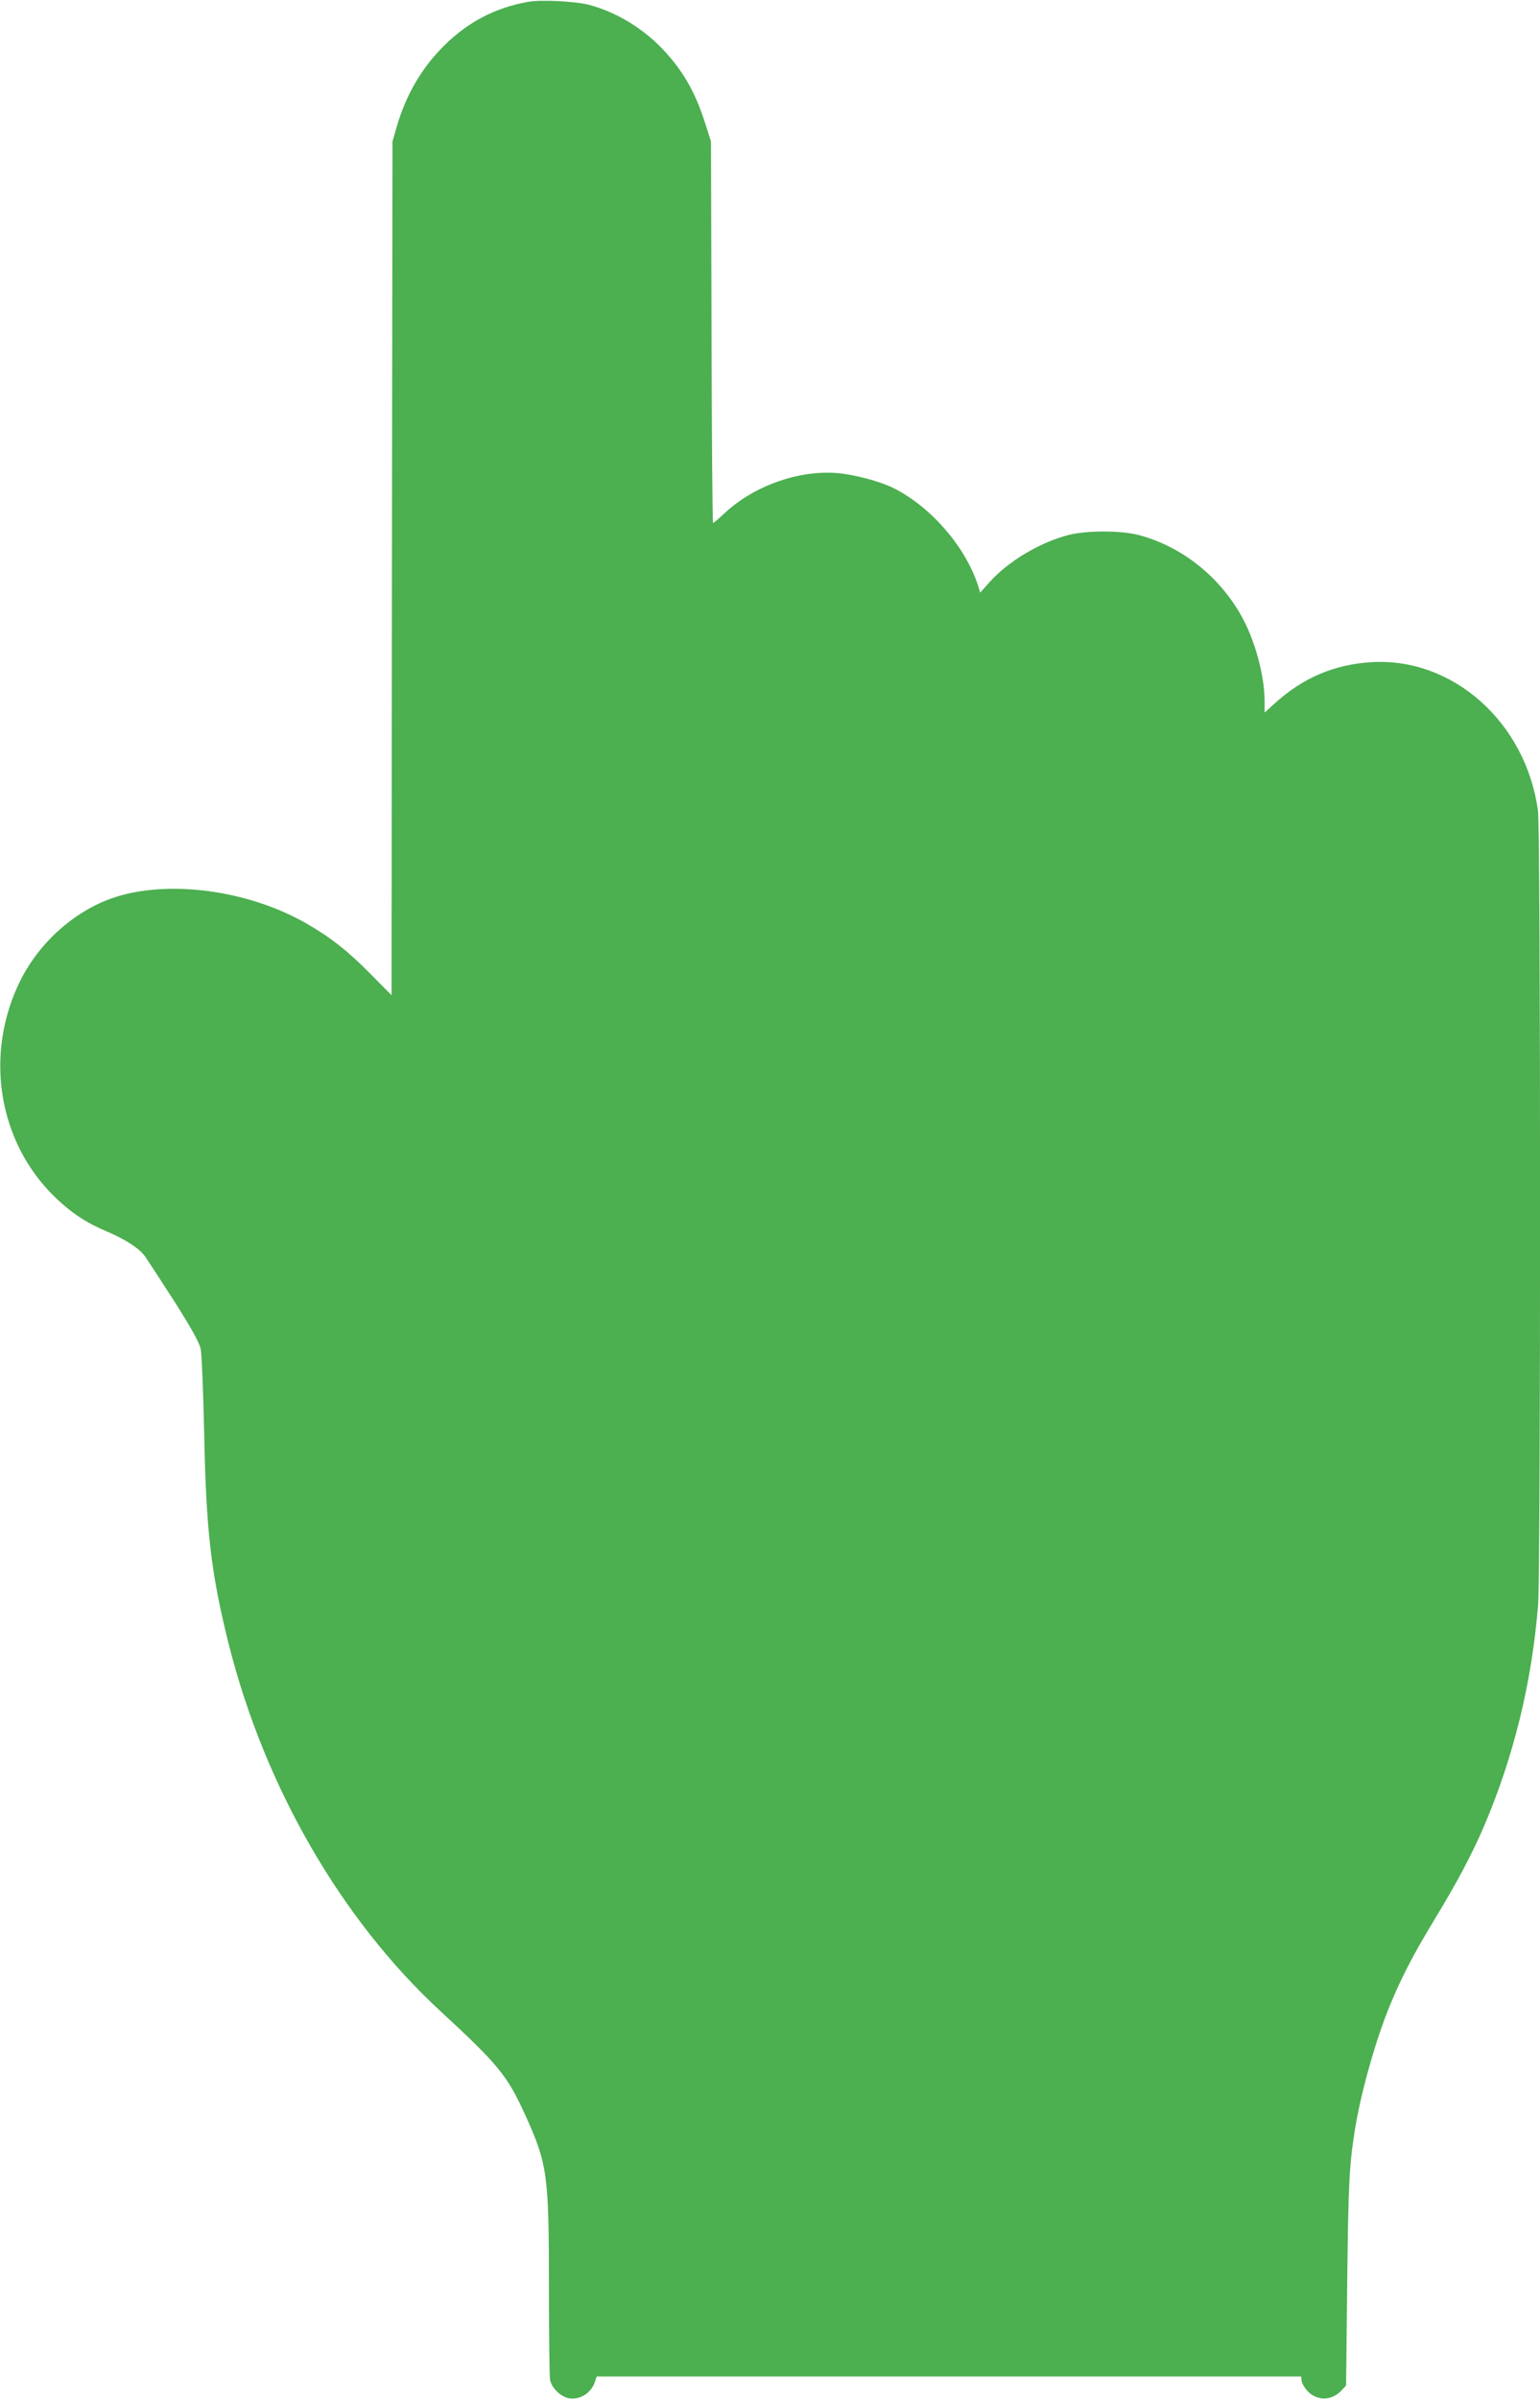
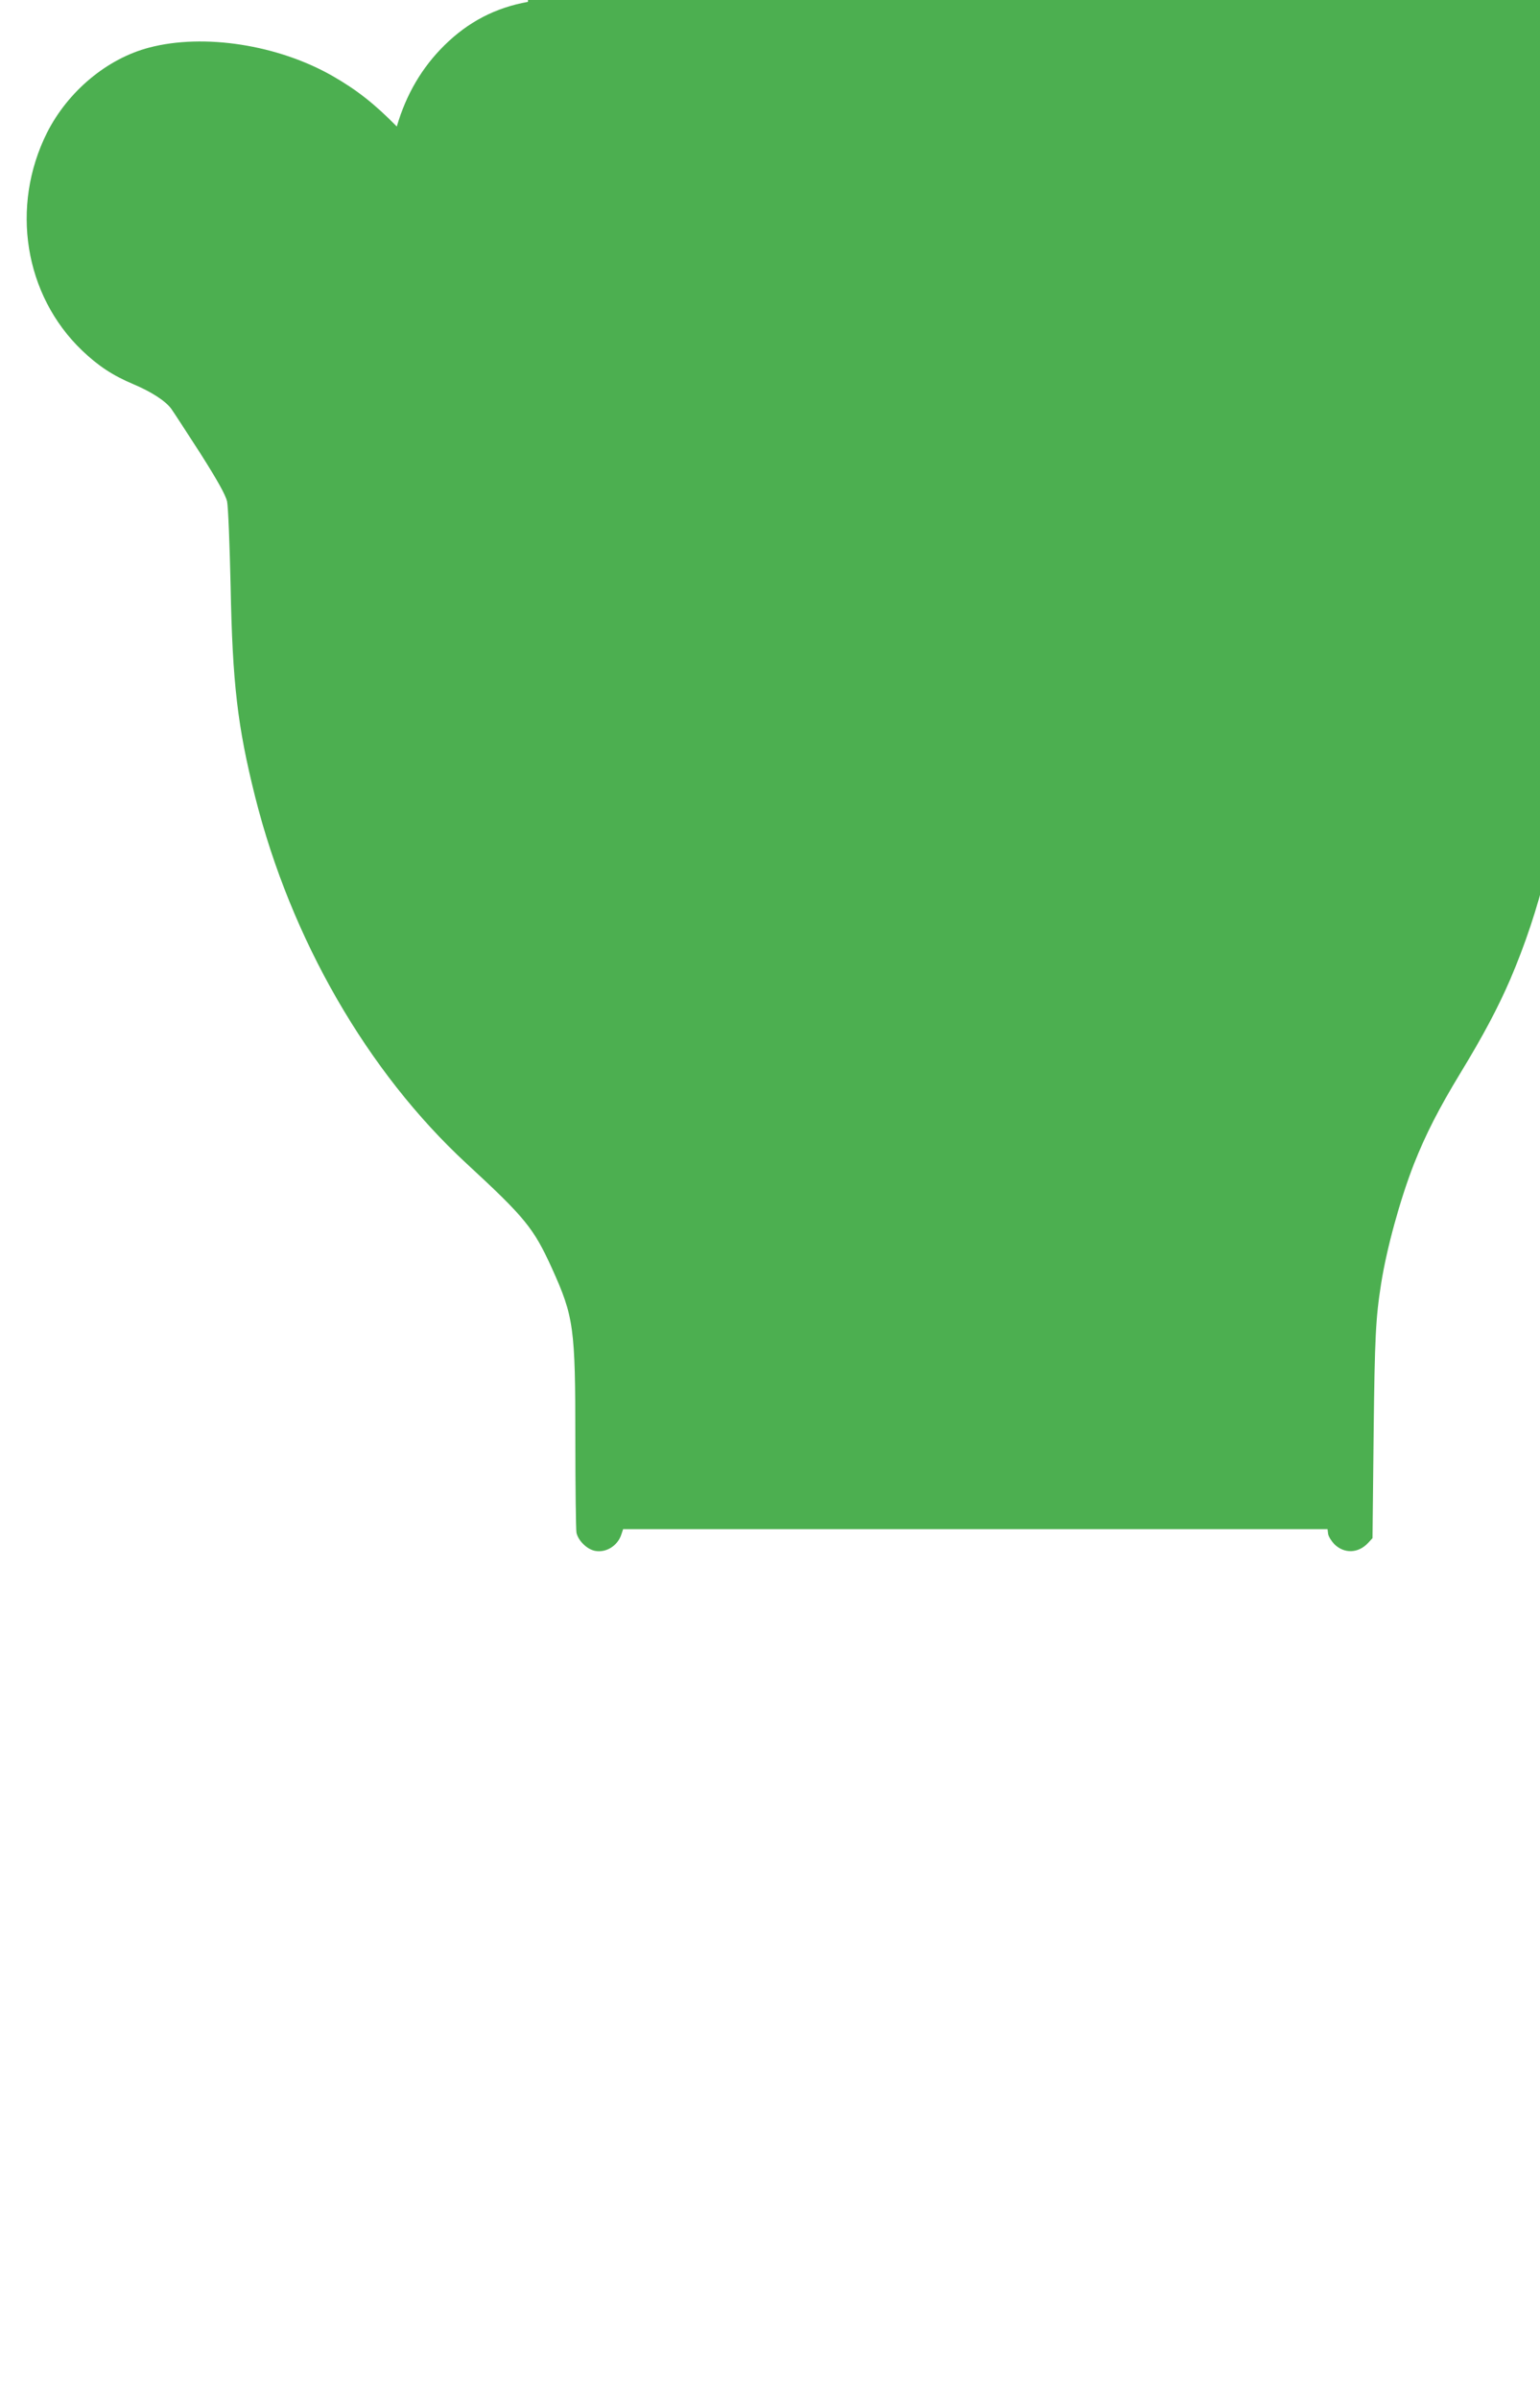
<svg xmlns="http://www.w3.org/2000/svg" version="1.0" width="822pt" height="1280pt" viewBox="0 0 822 1280" preserveAspectRatio="xMidYMid meet">
  <g transform="translate(0,1280) scale(0.1,-0.1)" fill="#4caf50" stroke="none">
-     <path d="M2818 12790 c-174 -31 -319 -107 -445 -231 -120 -118 -205 -262 -255 -434 l-23 -80 -3 -2278 -2 -2277 -113 114 c-119 121 -213 195 -342 269 -291 167 -688 229 -980 152 -225 -59 -433 -233 -545 -454 -197 -394 -121 -867 187 -1162 87 -83 163 -133 274 -180 97 -41 171 -89 202 -131 13 -18 83 -126 156 -239 92 -145 134 -221 142 -255 6 -27 14 -231 19 -454 10 -520 37 -748 131 -1123 191 -759 599 -1467 1128 -1956 314 -290 358 -344 456 -559 117 -259 125 -315 125 -910 0 -258 3 -484 6 -501 9 -42 56 -89 100 -97 59 -11 121 28 140 89 l9 27 1880 0 1880 0 3 -25 c2 -14 17 -38 33 -55 53 -52 128 -50 181 7 l23 25 6 556 c6 522 11 617 40 802 30 190 102 451 175 638 63 159 133 296 249 487 123 202 200 348 265 498 160 374 257 772 290 1186 14 190 14 4131 -1 4237 -65 471 -455 817 -888 791 -199 -12 -366 -83 -518 -221 l-53 -48 0 60 c0 137 -51 326 -124 456 -120 214 -323 373 -551 432 -95 24 -275 24 -370 0 -155 -40 -324 -141 -424 -253 l-49 -55 -12 39 c-67 206 -250 417 -447 517 -76 38 -214 75 -307 82 -204 16 -440 -68 -595 -211 -32 -30 -61 -55 -65 -55 -3 0 -7 458 -8 1018 l-3 1017 -28 88 c-54 173 -120 289 -231 406 -107 112 -248 197 -391 235 -70 19 -260 29 -327 16z" />
+     <path d="M2818 12790 c-174 -31 -319 -107 -445 -231 -120 -118 -205 -262 -255 -434 c-119 121 -213 195 -342 269 -291 167 -688 229 -980 152 -225 -59 -433 -233 -545 -454 -197 -394 -121 -867 187 -1162 87 -83 163 -133 274 -180 97 -41 171 -89 202 -131 13 -18 83 -126 156 -239 92 -145 134 -221 142 -255 6 -27 14 -231 19 -454 10 -520 37 -748 131 -1123 191 -759 599 -1467 1128 -1956 314 -290 358 -344 456 -559 117 -259 125 -315 125 -910 0 -258 3 -484 6 -501 9 -42 56 -89 100 -97 59 -11 121 28 140 89 l9 27 1880 0 1880 0 3 -25 c2 -14 17 -38 33 -55 53 -52 128 -50 181 7 l23 25 6 556 c6 522 11 617 40 802 30 190 102 451 175 638 63 159 133 296 249 487 123 202 200 348 265 498 160 374 257 772 290 1186 14 190 14 4131 -1 4237 -65 471 -455 817 -888 791 -199 -12 -366 -83 -518 -221 l-53 -48 0 60 c0 137 -51 326 -124 456 -120 214 -323 373 -551 432 -95 24 -275 24 -370 0 -155 -40 -324 -141 -424 -253 l-49 -55 -12 39 c-67 206 -250 417 -447 517 -76 38 -214 75 -307 82 -204 16 -440 -68 -595 -211 -32 -30 -61 -55 -65 -55 -3 0 -7 458 -8 1018 l-3 1017 -28 88 c-54 173 -120 289 -231 406 -107 112 -248 197 -391 235 -70 19 -260 29 -327 16z" />
  </g>
</svg>